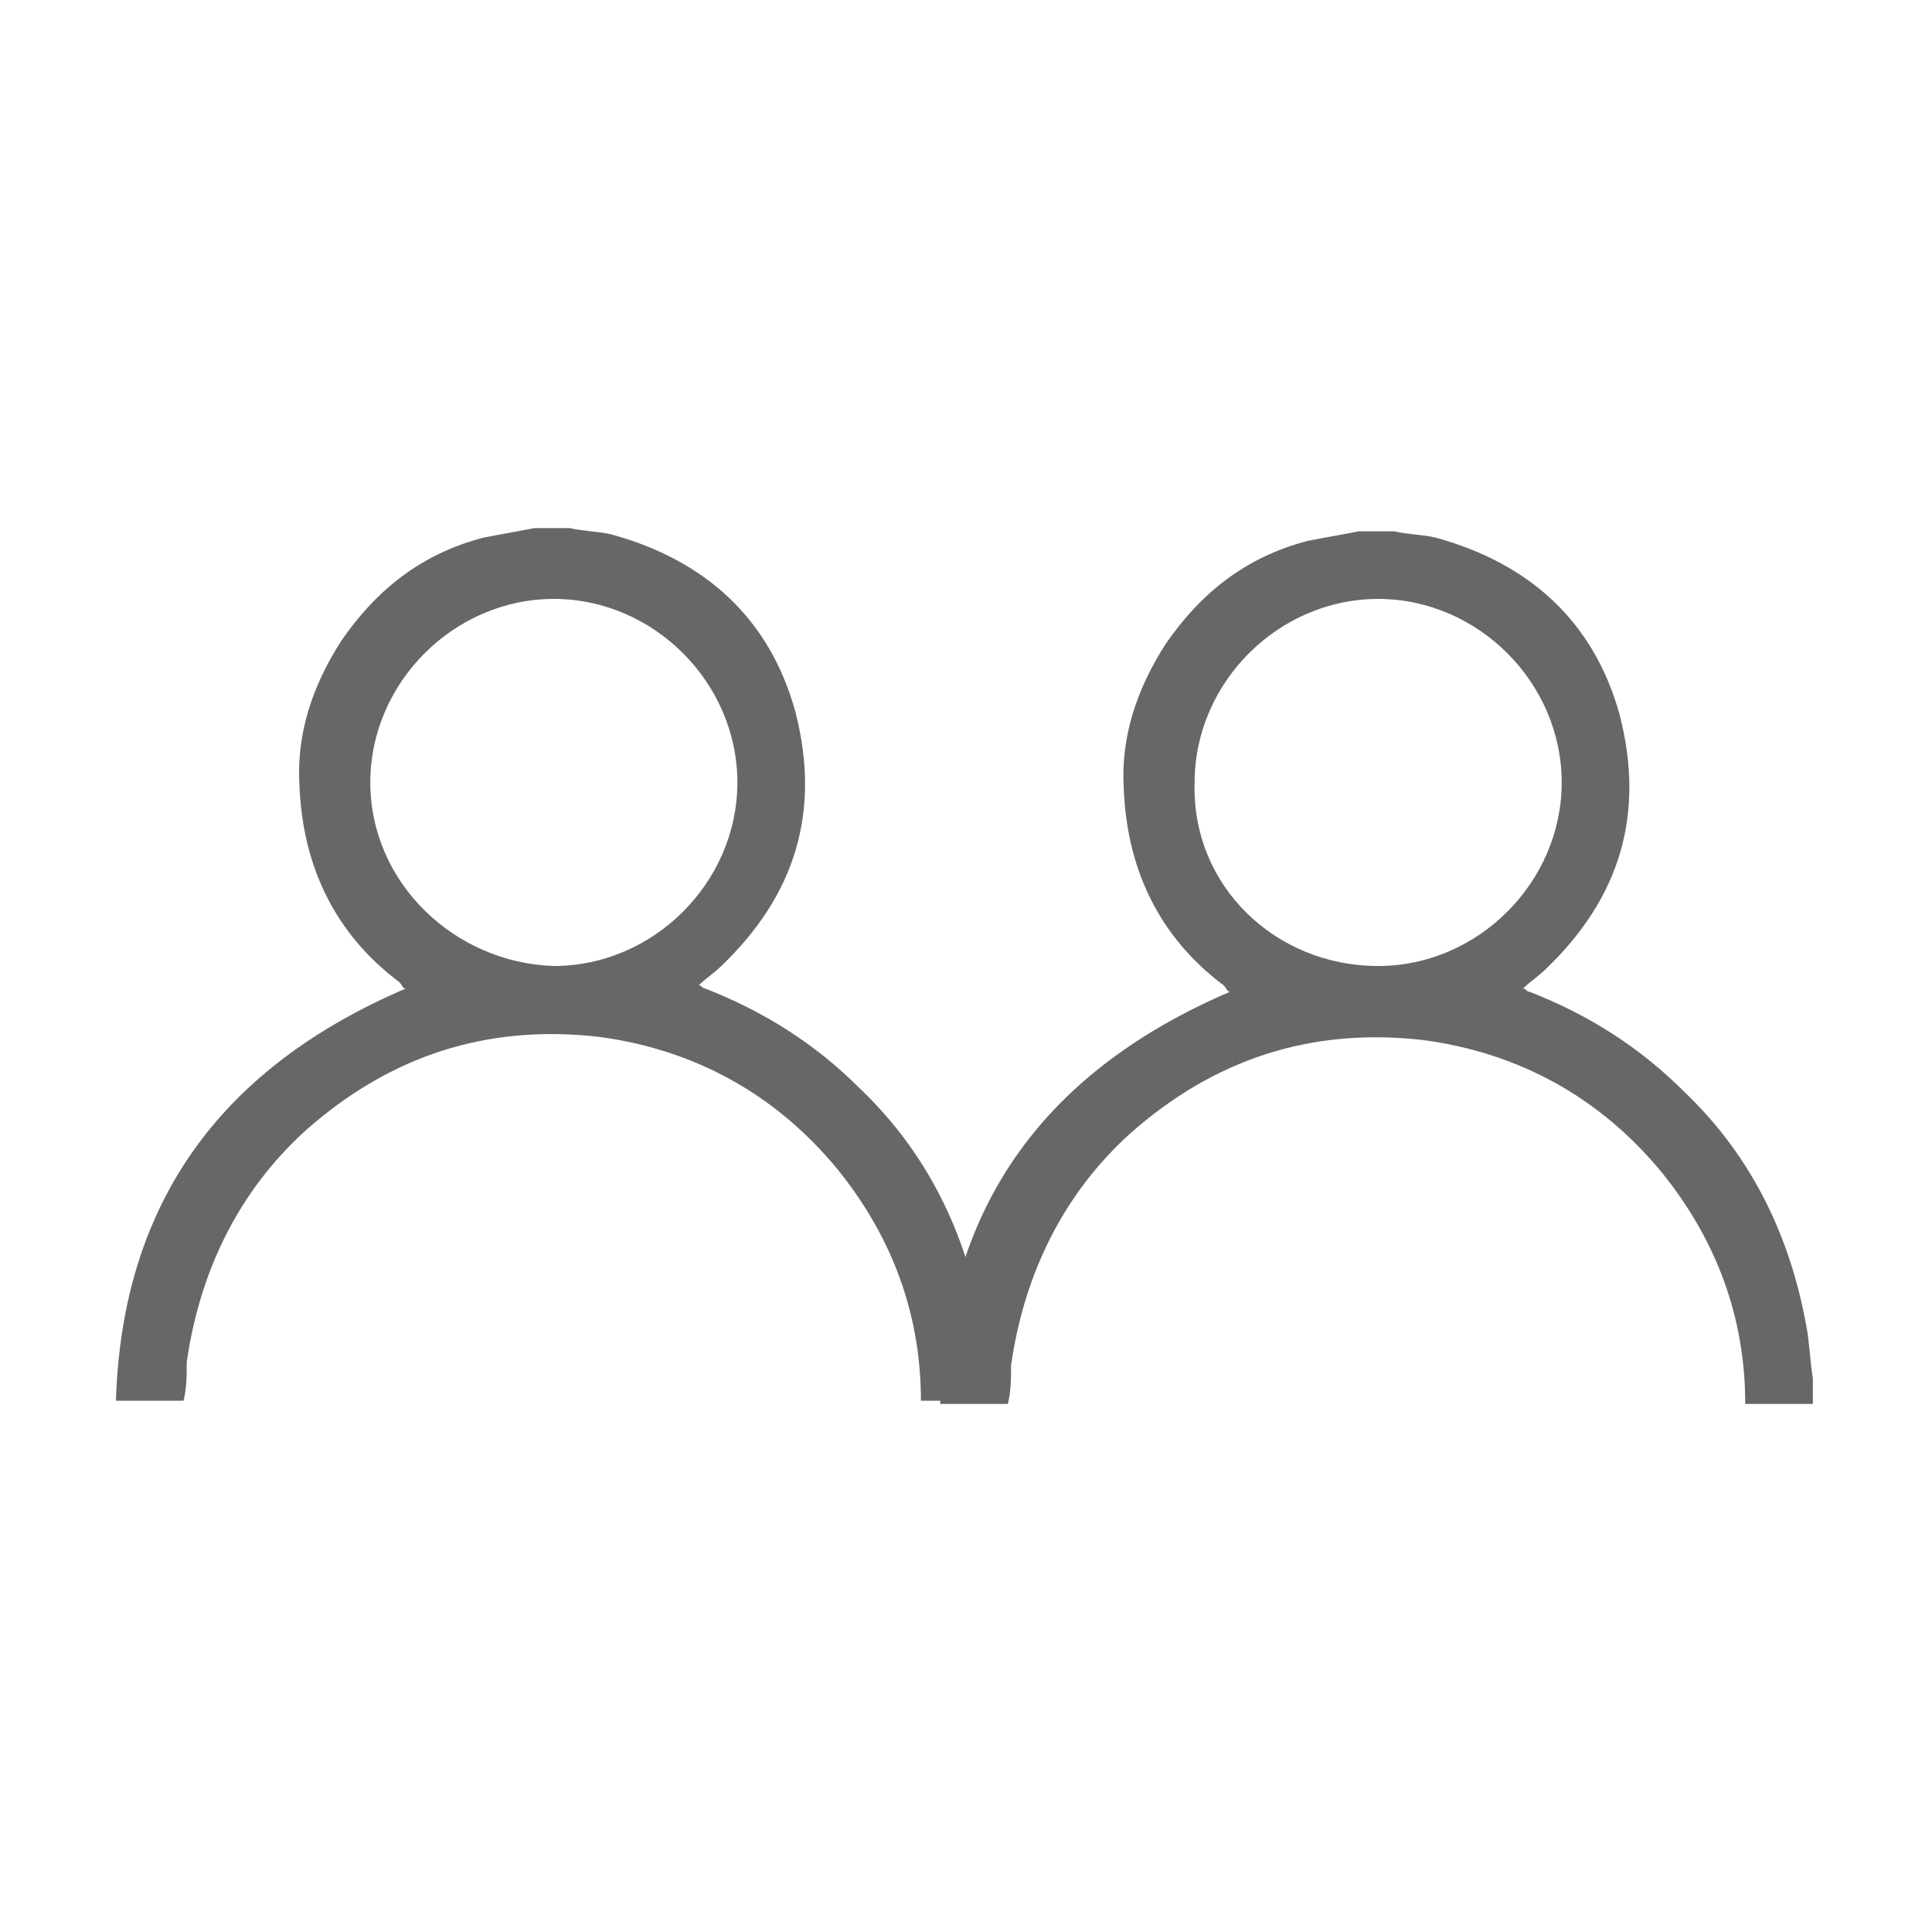
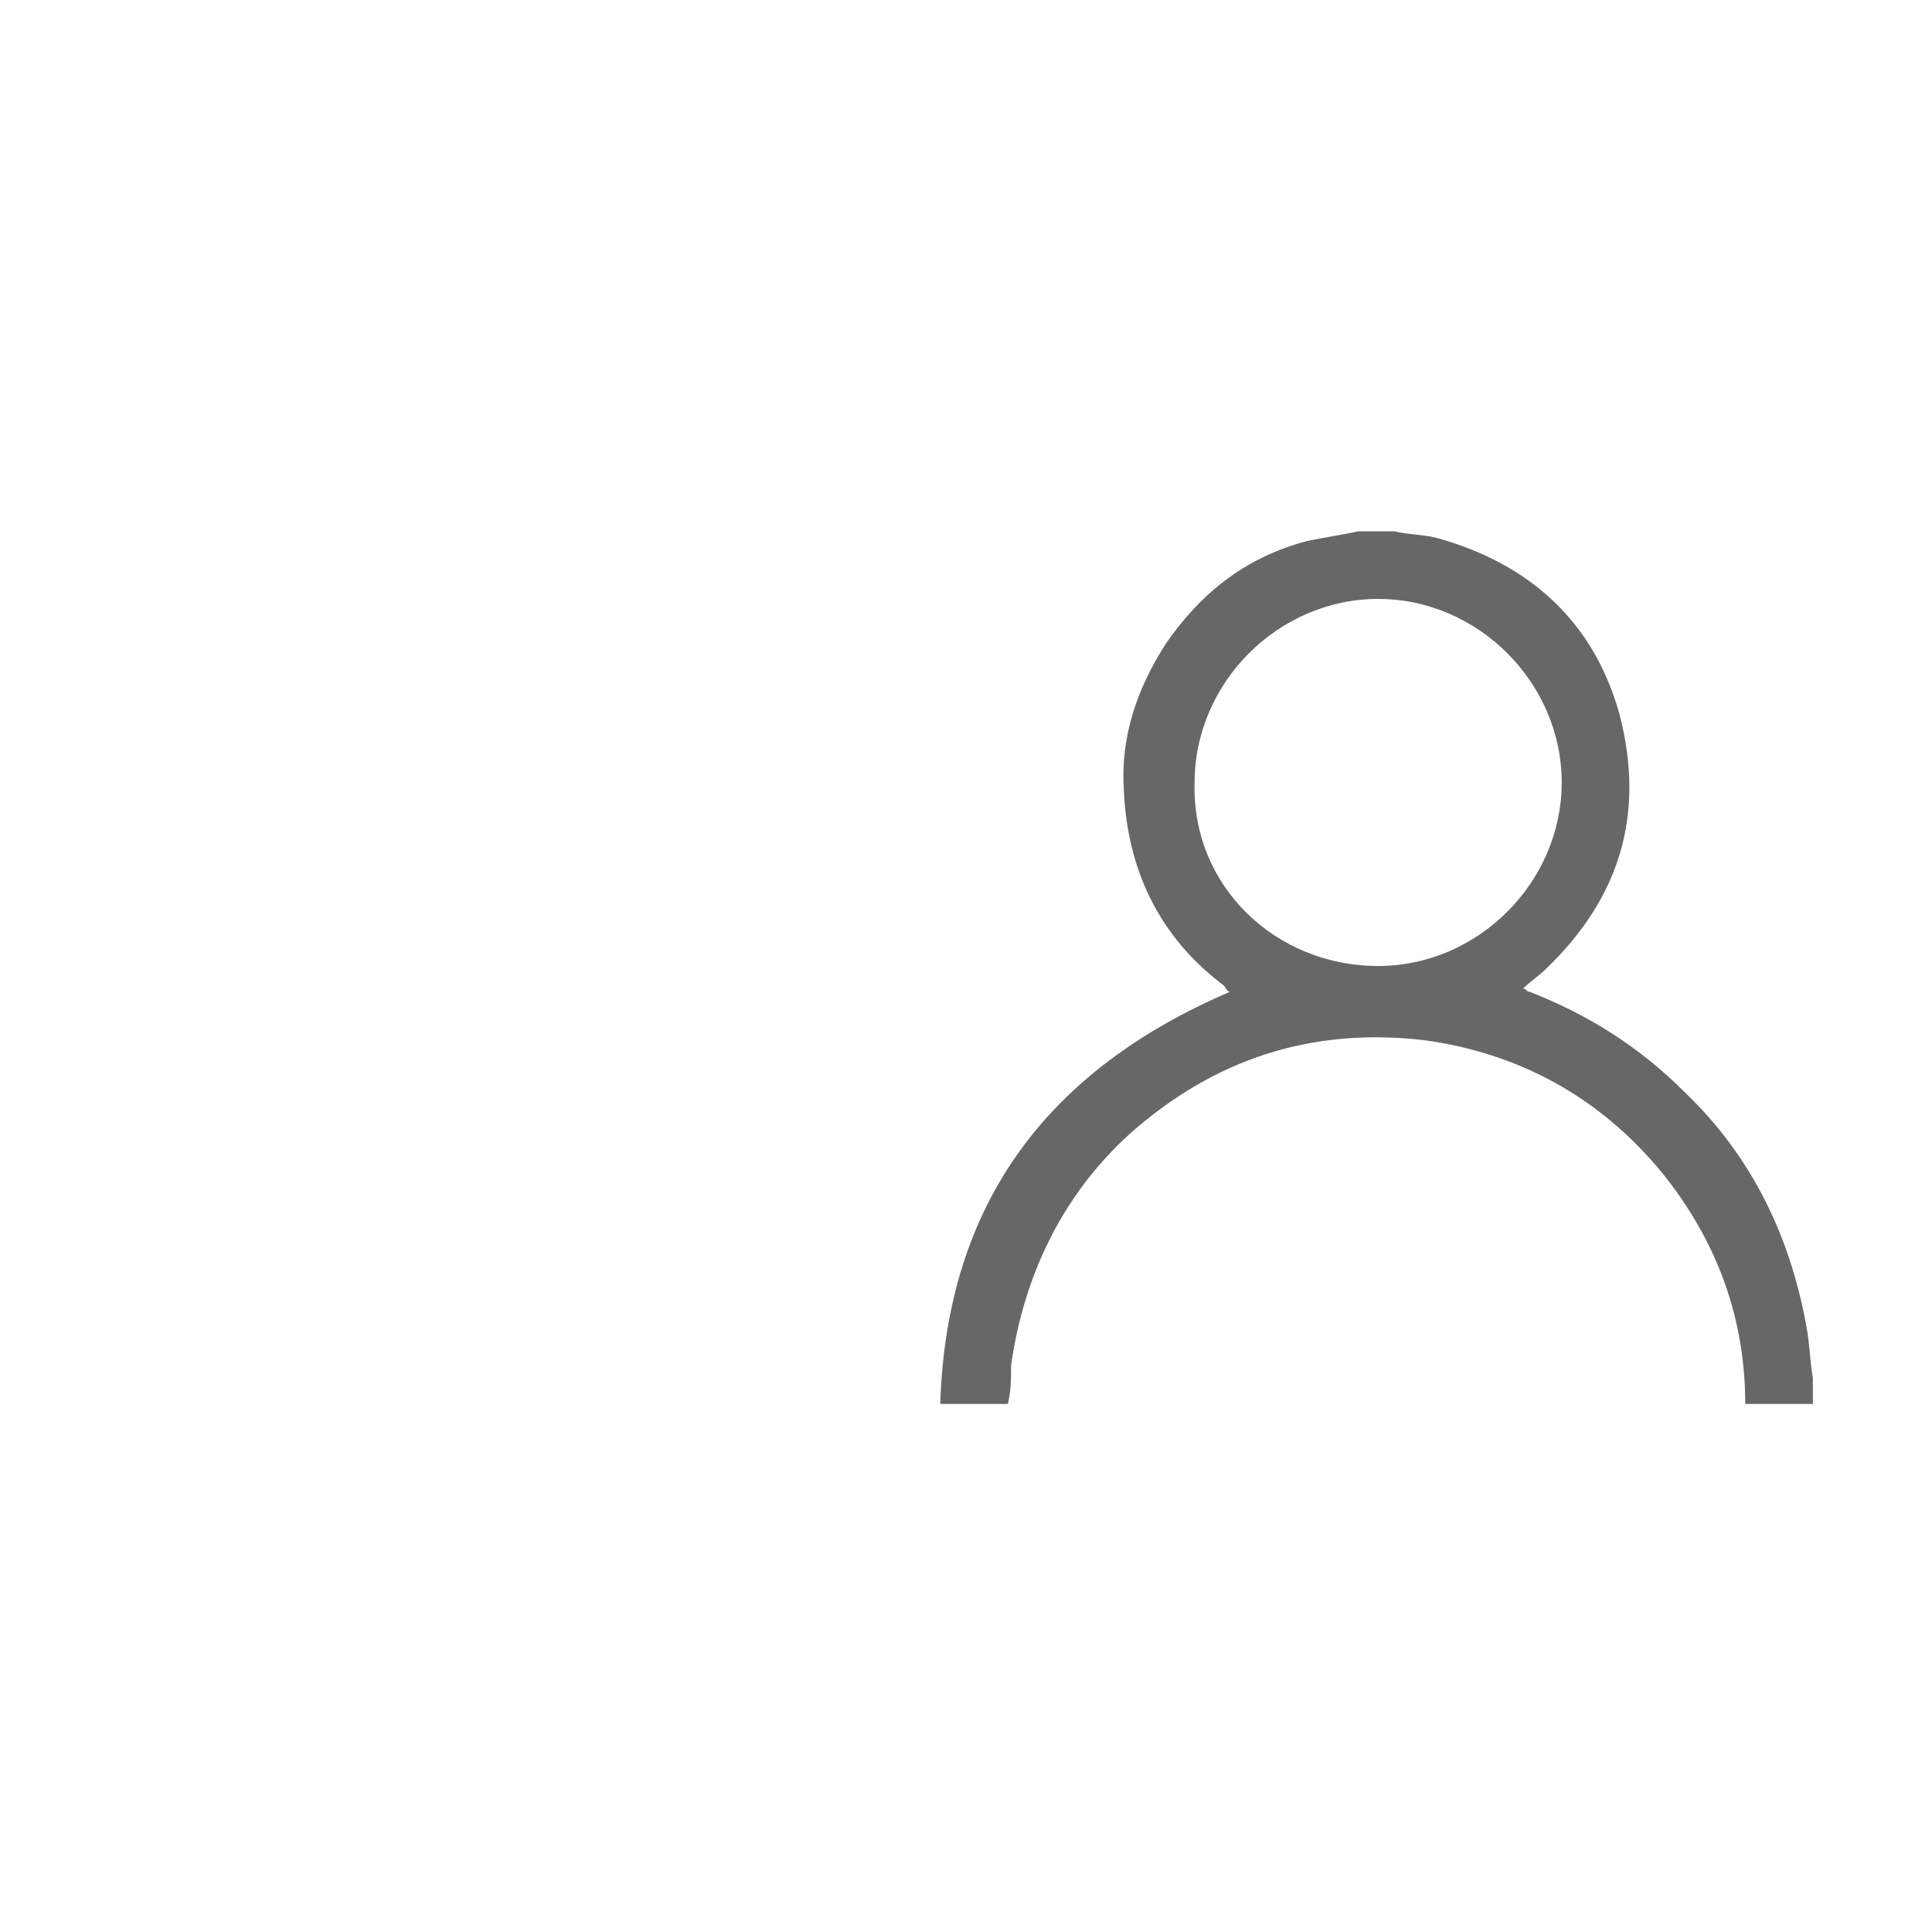
<svg xmlns="http://www.w3.org/2000/svg" version="1.1" id="Layer_1" x="0px" y="0px" viewBox="0 0 60 60" style="enable-background:new 0 0 60 60;" xml:space="preserve">
  <style type="text/css"> .st0{fill:#676767;} </style>
  <g>
    <g>
-       <path class="st0" d="M28.6,43.5c0-2.7-0.9-5.1-2.6-7.2c-1.9-2.3-4.4-3.7-7.4-4.1c-3.5-0.4-6.5,0.6-9.1,2.9 c-2.1,1.9-3.3,4.4-3.7,7.2c0,0.4,0,0.8-0.1,1.2c-0.7,0-1.4,0-2.1,0c0.2-6.3,3.4-10.4,9-12.8c-0.1,0-0.1-0.1-0.2-0.2 c-2-1.5-3-3.6-3.1-6.1c-0.1-1.6,0.4-3.1,1.3-4.5c1.1-1.6,2.5-2.7,4.4-3.2c0.5-0.1,1.1-0.2,1.6-0.3c0.4,0,0.7,0,1.1,0 c0.4,0.1,0.9,0.1,1.3,0.2c2.9,0.8,4.9,2.6,5.7,5.5c0.8,3.1,0,5.7-2.3,7.9c-0.2,0.2-0.5,0.4-0.7,0.6c0.1,0,0.1,0.1,0.2,0.1 c1.8,0.7,3.4,1.7,4.8,3.1c2.1,2,3.3,4.5,3.8,7.3c0.1,0.5,0.1,1,0.2,1.6c0,0.3,0,0.5,0,0.8C30.1,43.5,29.3,43.5,28.6,43.5z M17.2,30c3.1,0,5.7-2.6,5.7-5.7c0-3.1-2.6-5.7-5.7-5.7c-3.1,0-5.7,2.6-5.7,5.7C11.5,27.4,14.1,29.9,17.2,30z" />
-     </g>
+       </g>
    <g>
      <path class="st0" d="M54.2,43.6c0-2.7-0.9-5.1-2.6-7.2c-1.9-2.3-4.4-3.7-7.4-4.1c-3.5-0.4-6.5,0.6-9.1,2.9 c-2.1,1.9-3.3,4.4-3.7,7.2c0,0.4,0,0.8-0.1,1.2c-0.7,0-1.4,0-2.1,0c0.2-6.3,3.4-10.4,9-12.8c-0.1,0-0.1-0.1-0.2-0.2 c-2-1.5-3-3.6-3.1-6.1c-0.1-1.6,0.4-3.1,1.3-4.5c1.1-1.6,2.5-2.7,4.4-3.2c0.5-0.1,1.1-0.2,1.6-0.3c0.4,0,0.7,0,1.1,0 c0.4,0.1,0.9,0.1,1.3,0.2c2.9,0.8,4.9,2.6,5.7,5.5c0.8,3.1,0,5.7-2.3,7.9c-0.2,0.2-0.5,0.4-0.7,0.6c0.1,0,0.1,0.1,0.2,0.1 c1.8,0.7,3.4,1.7,4.8,3.1c2.1,2,3.3,4.5,3.8,7.3c0.1,0.5,0.1,1,0.2,1.6c0,0.3,0,0.5,0,0.8C55.6,43.6,54.9,43.6,54.2,43.6z M42.8,30c3.1,0,5.7-2.6,5.7-5.7c0-3.1-2.6-5.7-5.7-5.7c-3.1,0-5.7,2.6-5.7,5.7C37,27.5,39.6,30,42.8,30z" />
    </g>
  </g>
</svg>